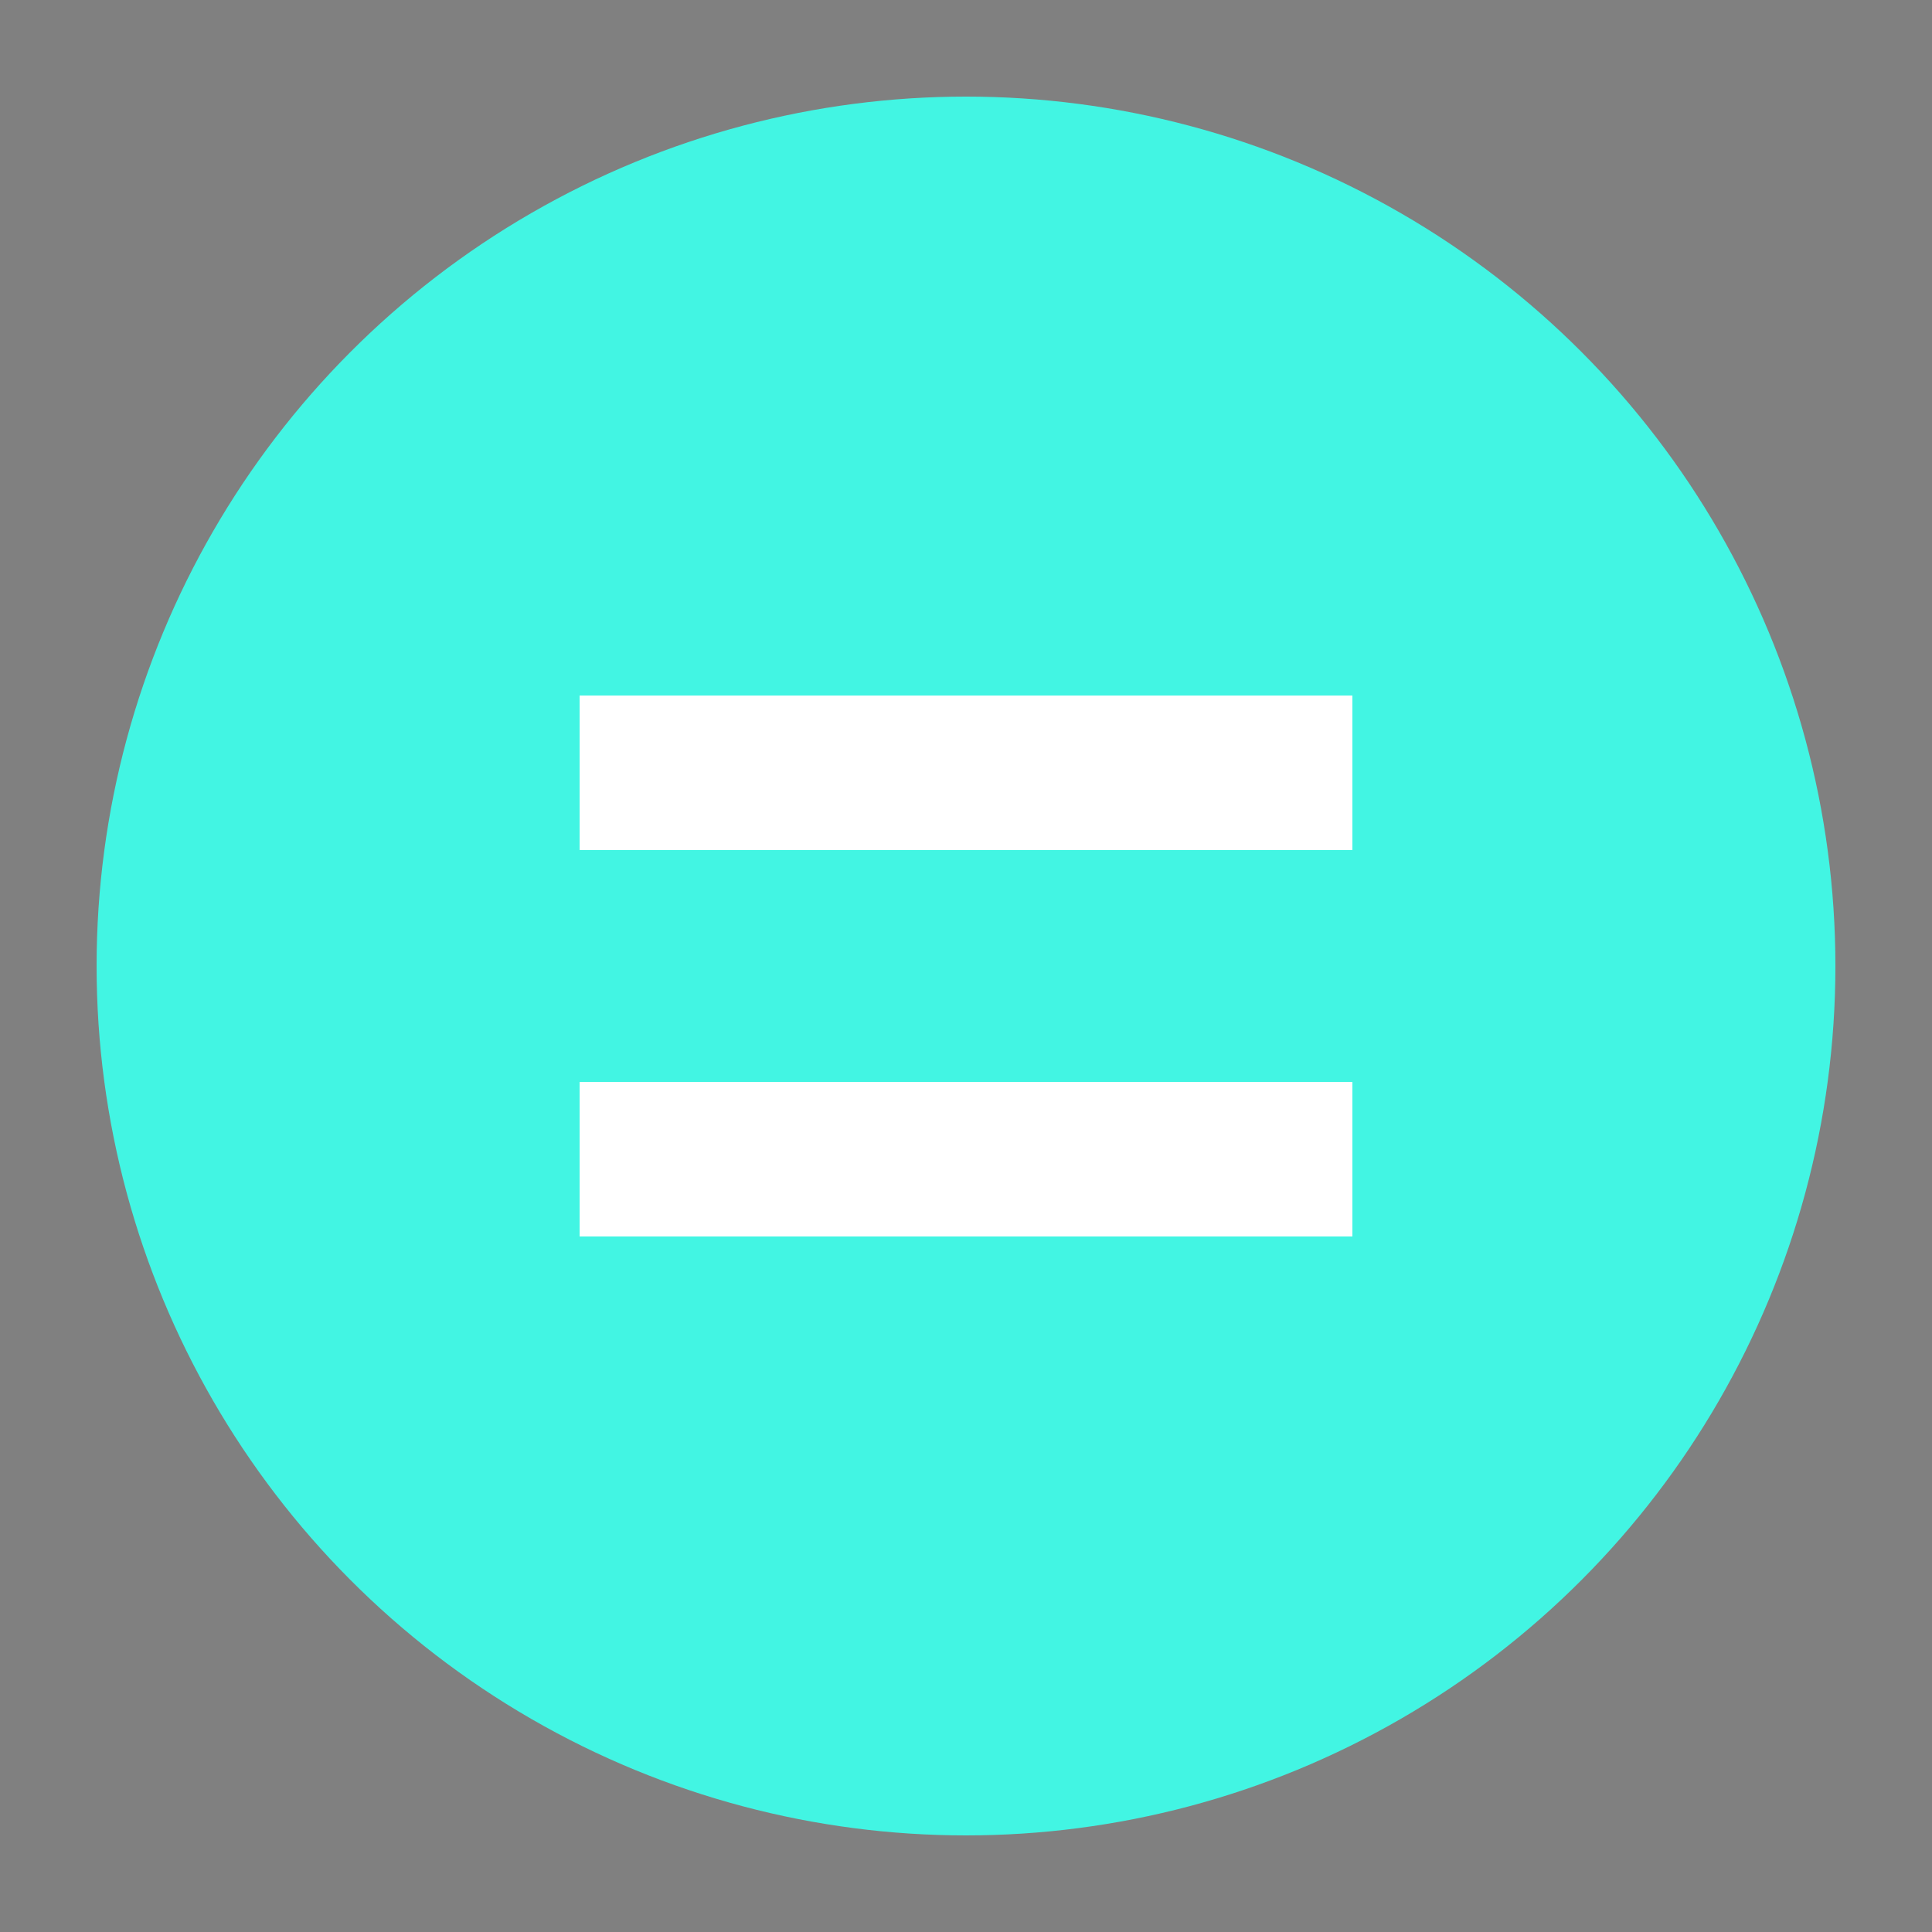
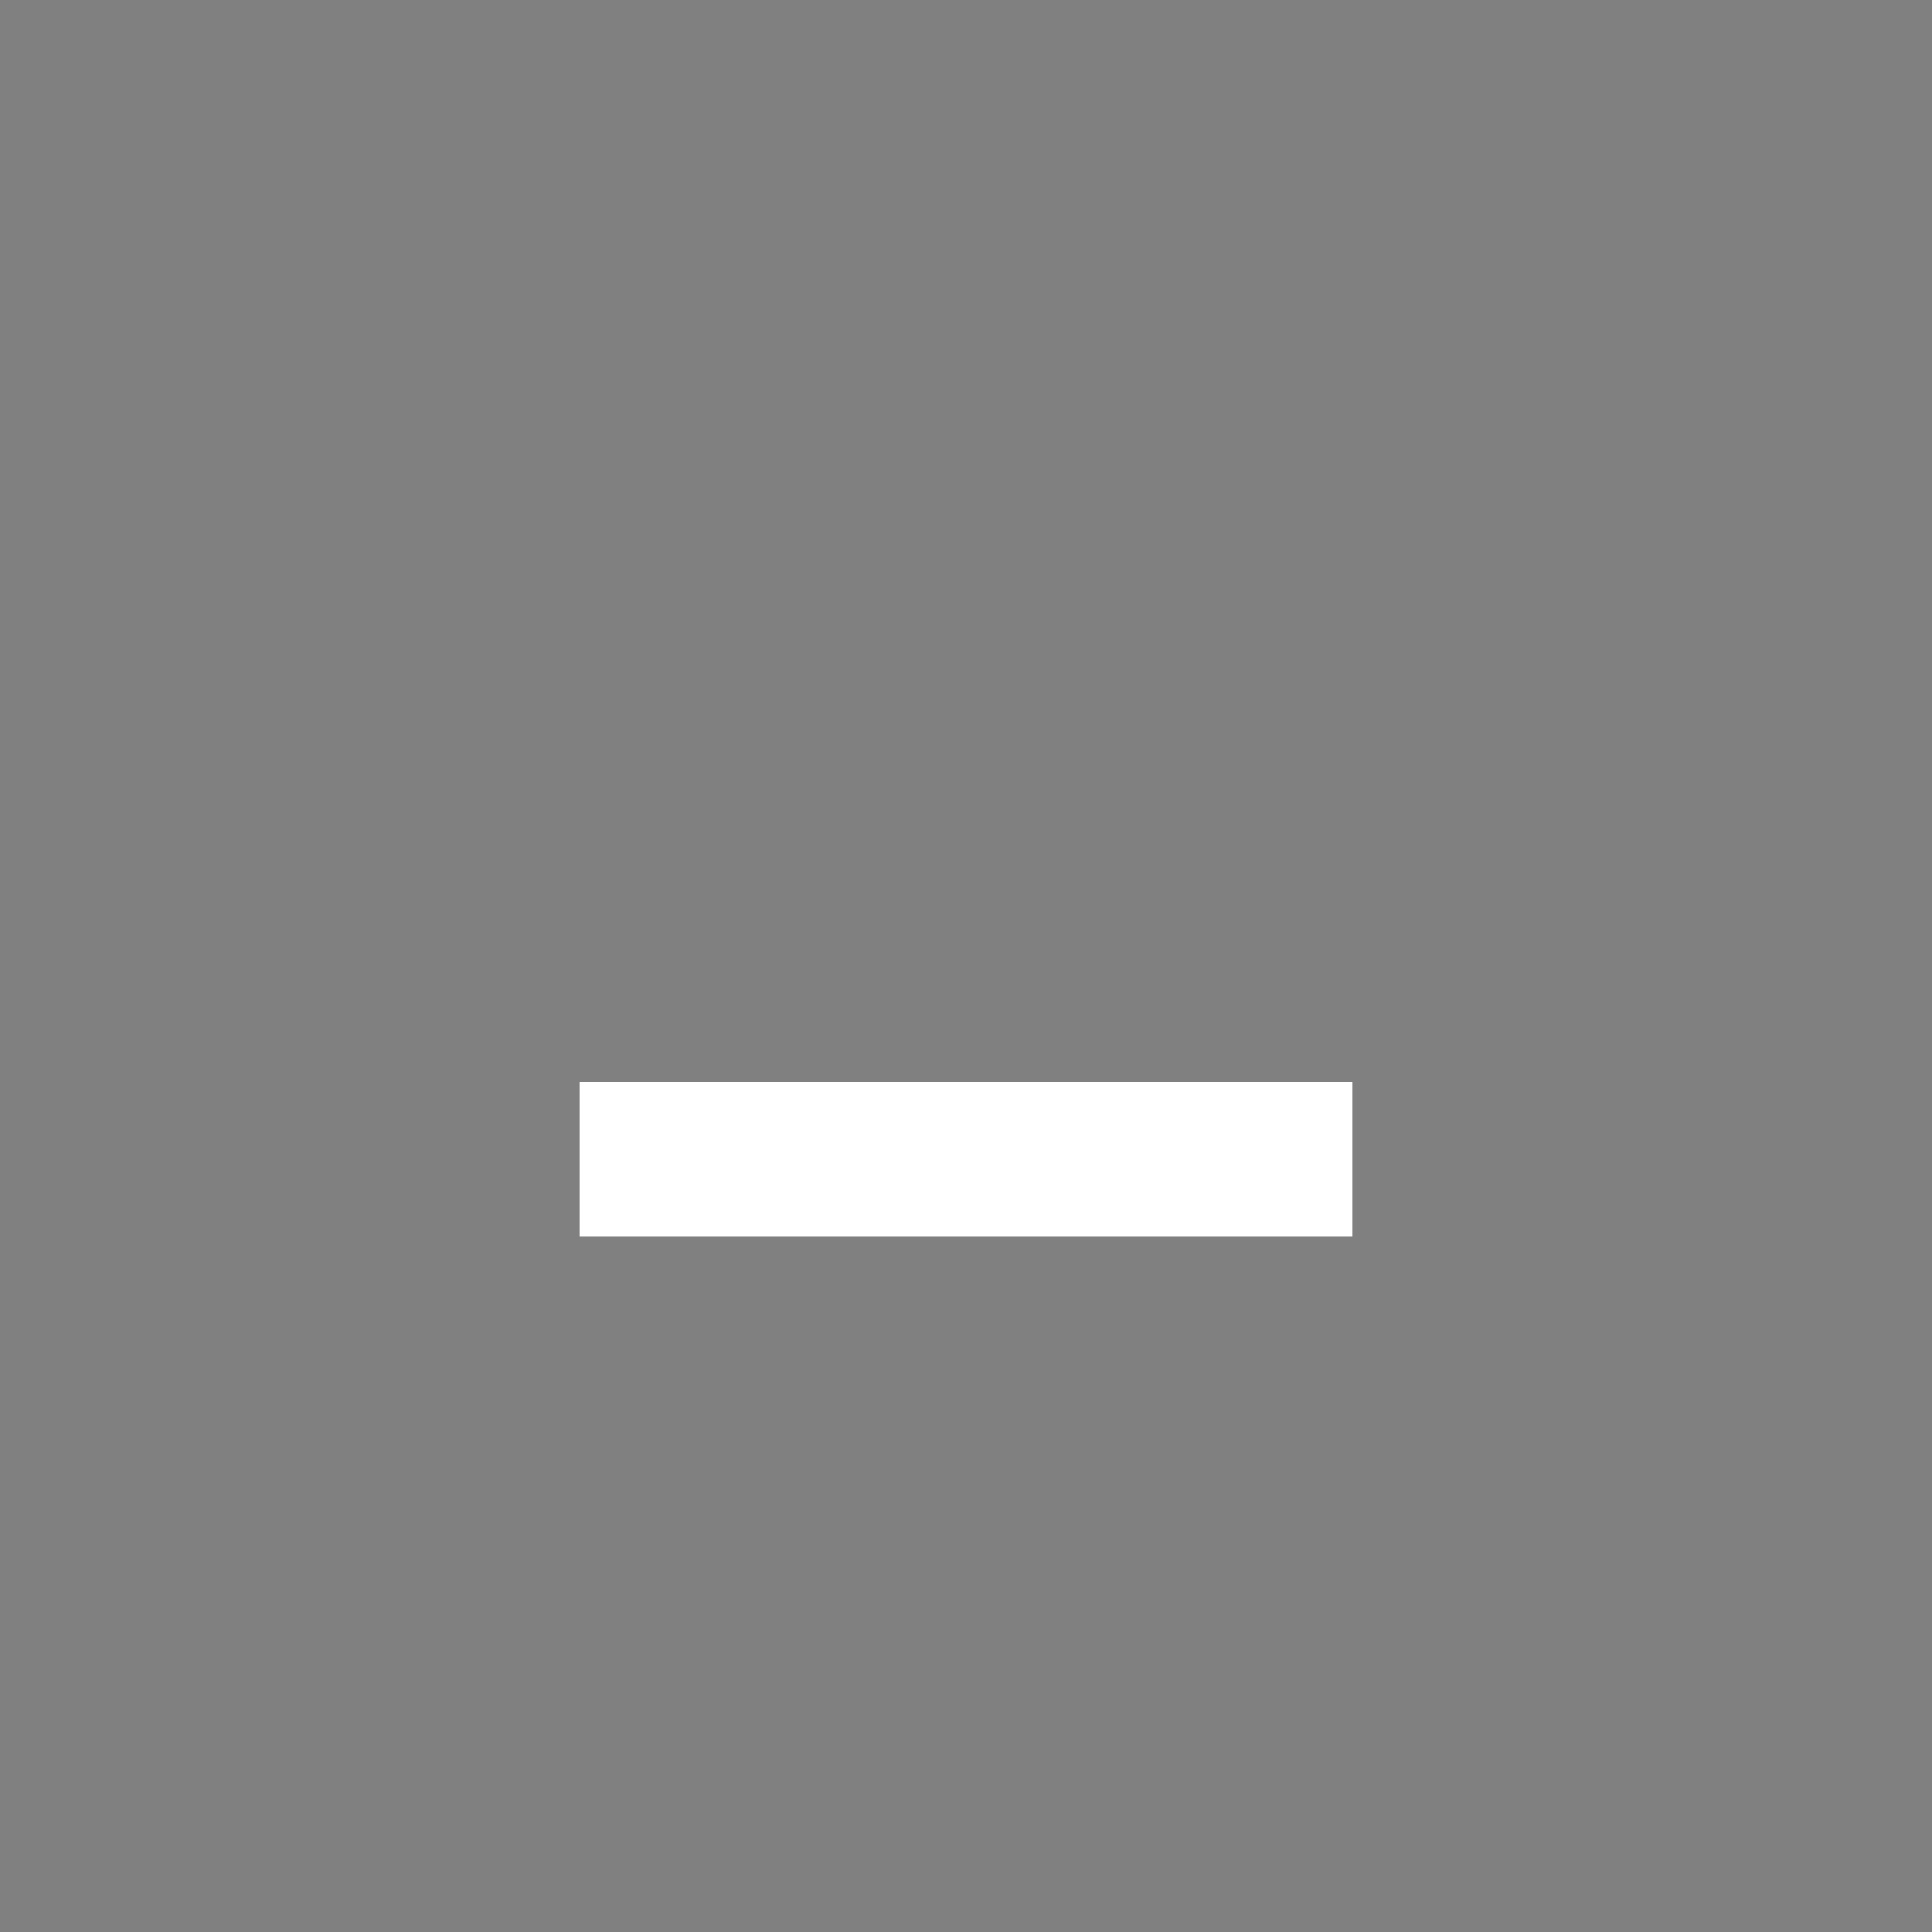
<svg xmlns="http://www.w3.org/2000/svg" viewBox="0 0 100 100">
  <rect x="0" y="0" width="100" height="100" fill="#808080" stroke="none" />
-   <circle cx="50" cy="50" r="45" fill="#42f5e3" />
-   <path d="M30 40 L70 40 M30 60 L70 60" stroke="white" stroke-width="8" />
+   <path d="M30 40 M30 60 L70 60" stroke="white" stroke-width="8" />
</svg>